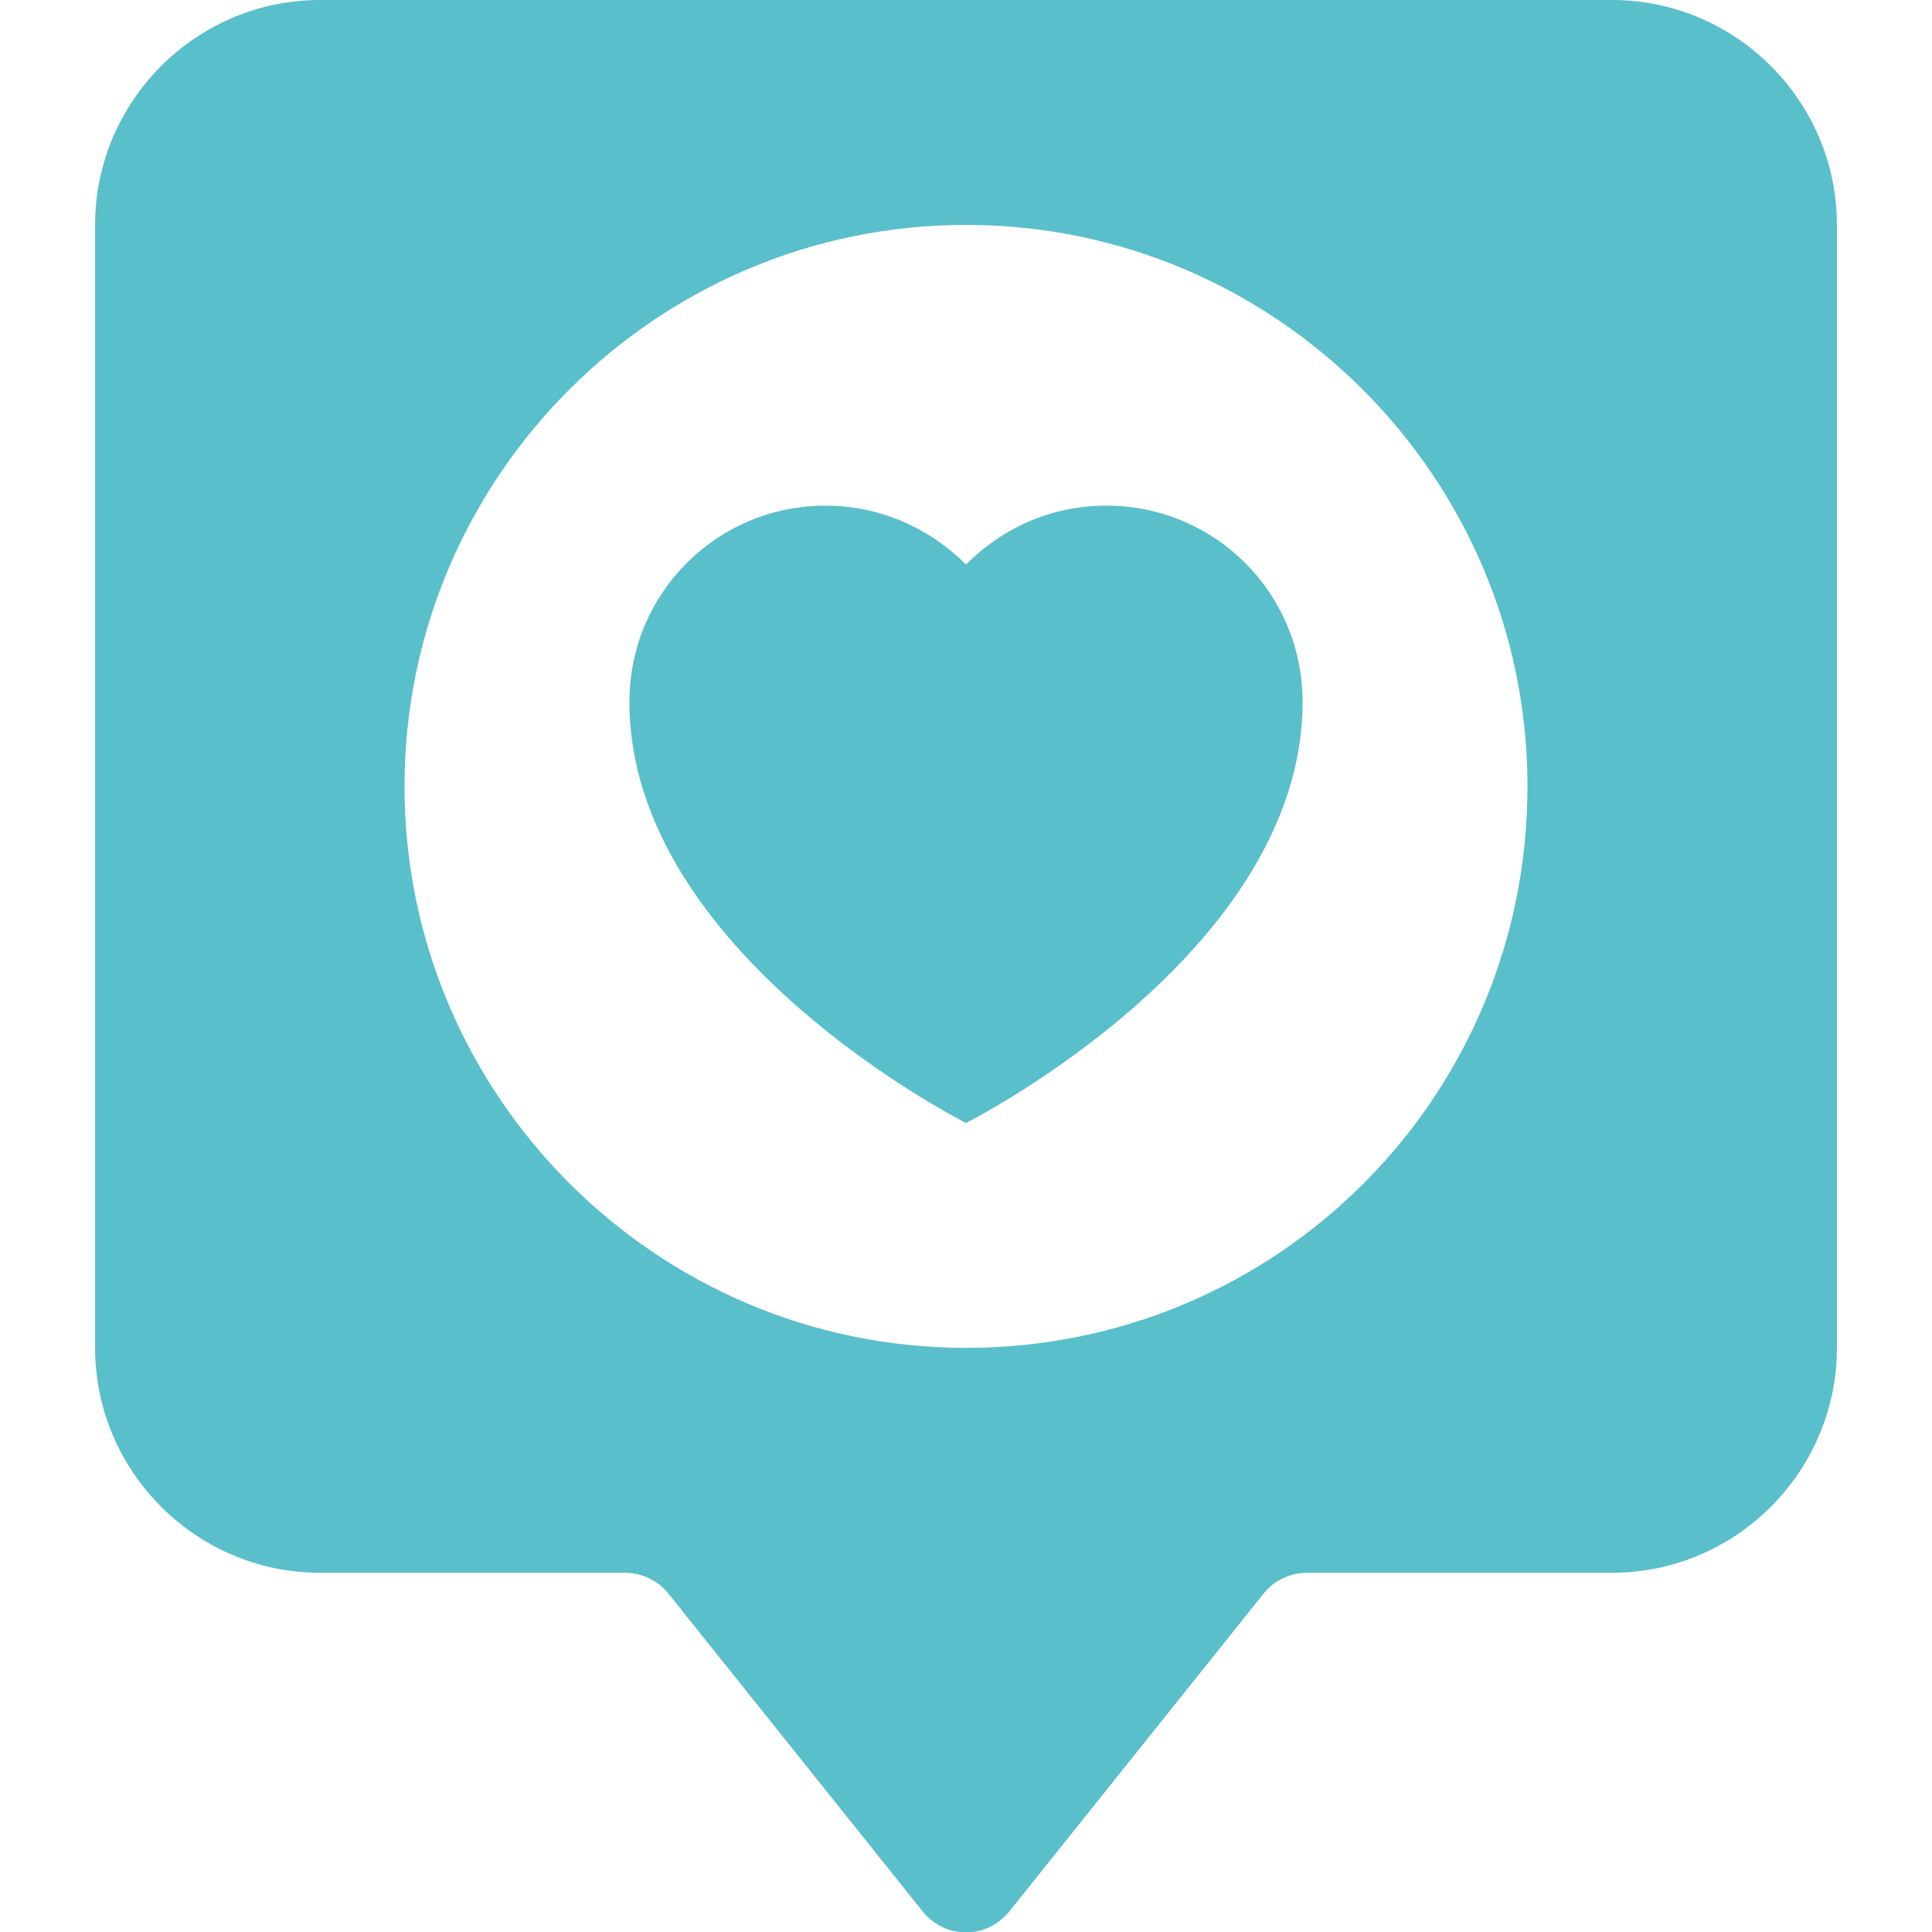
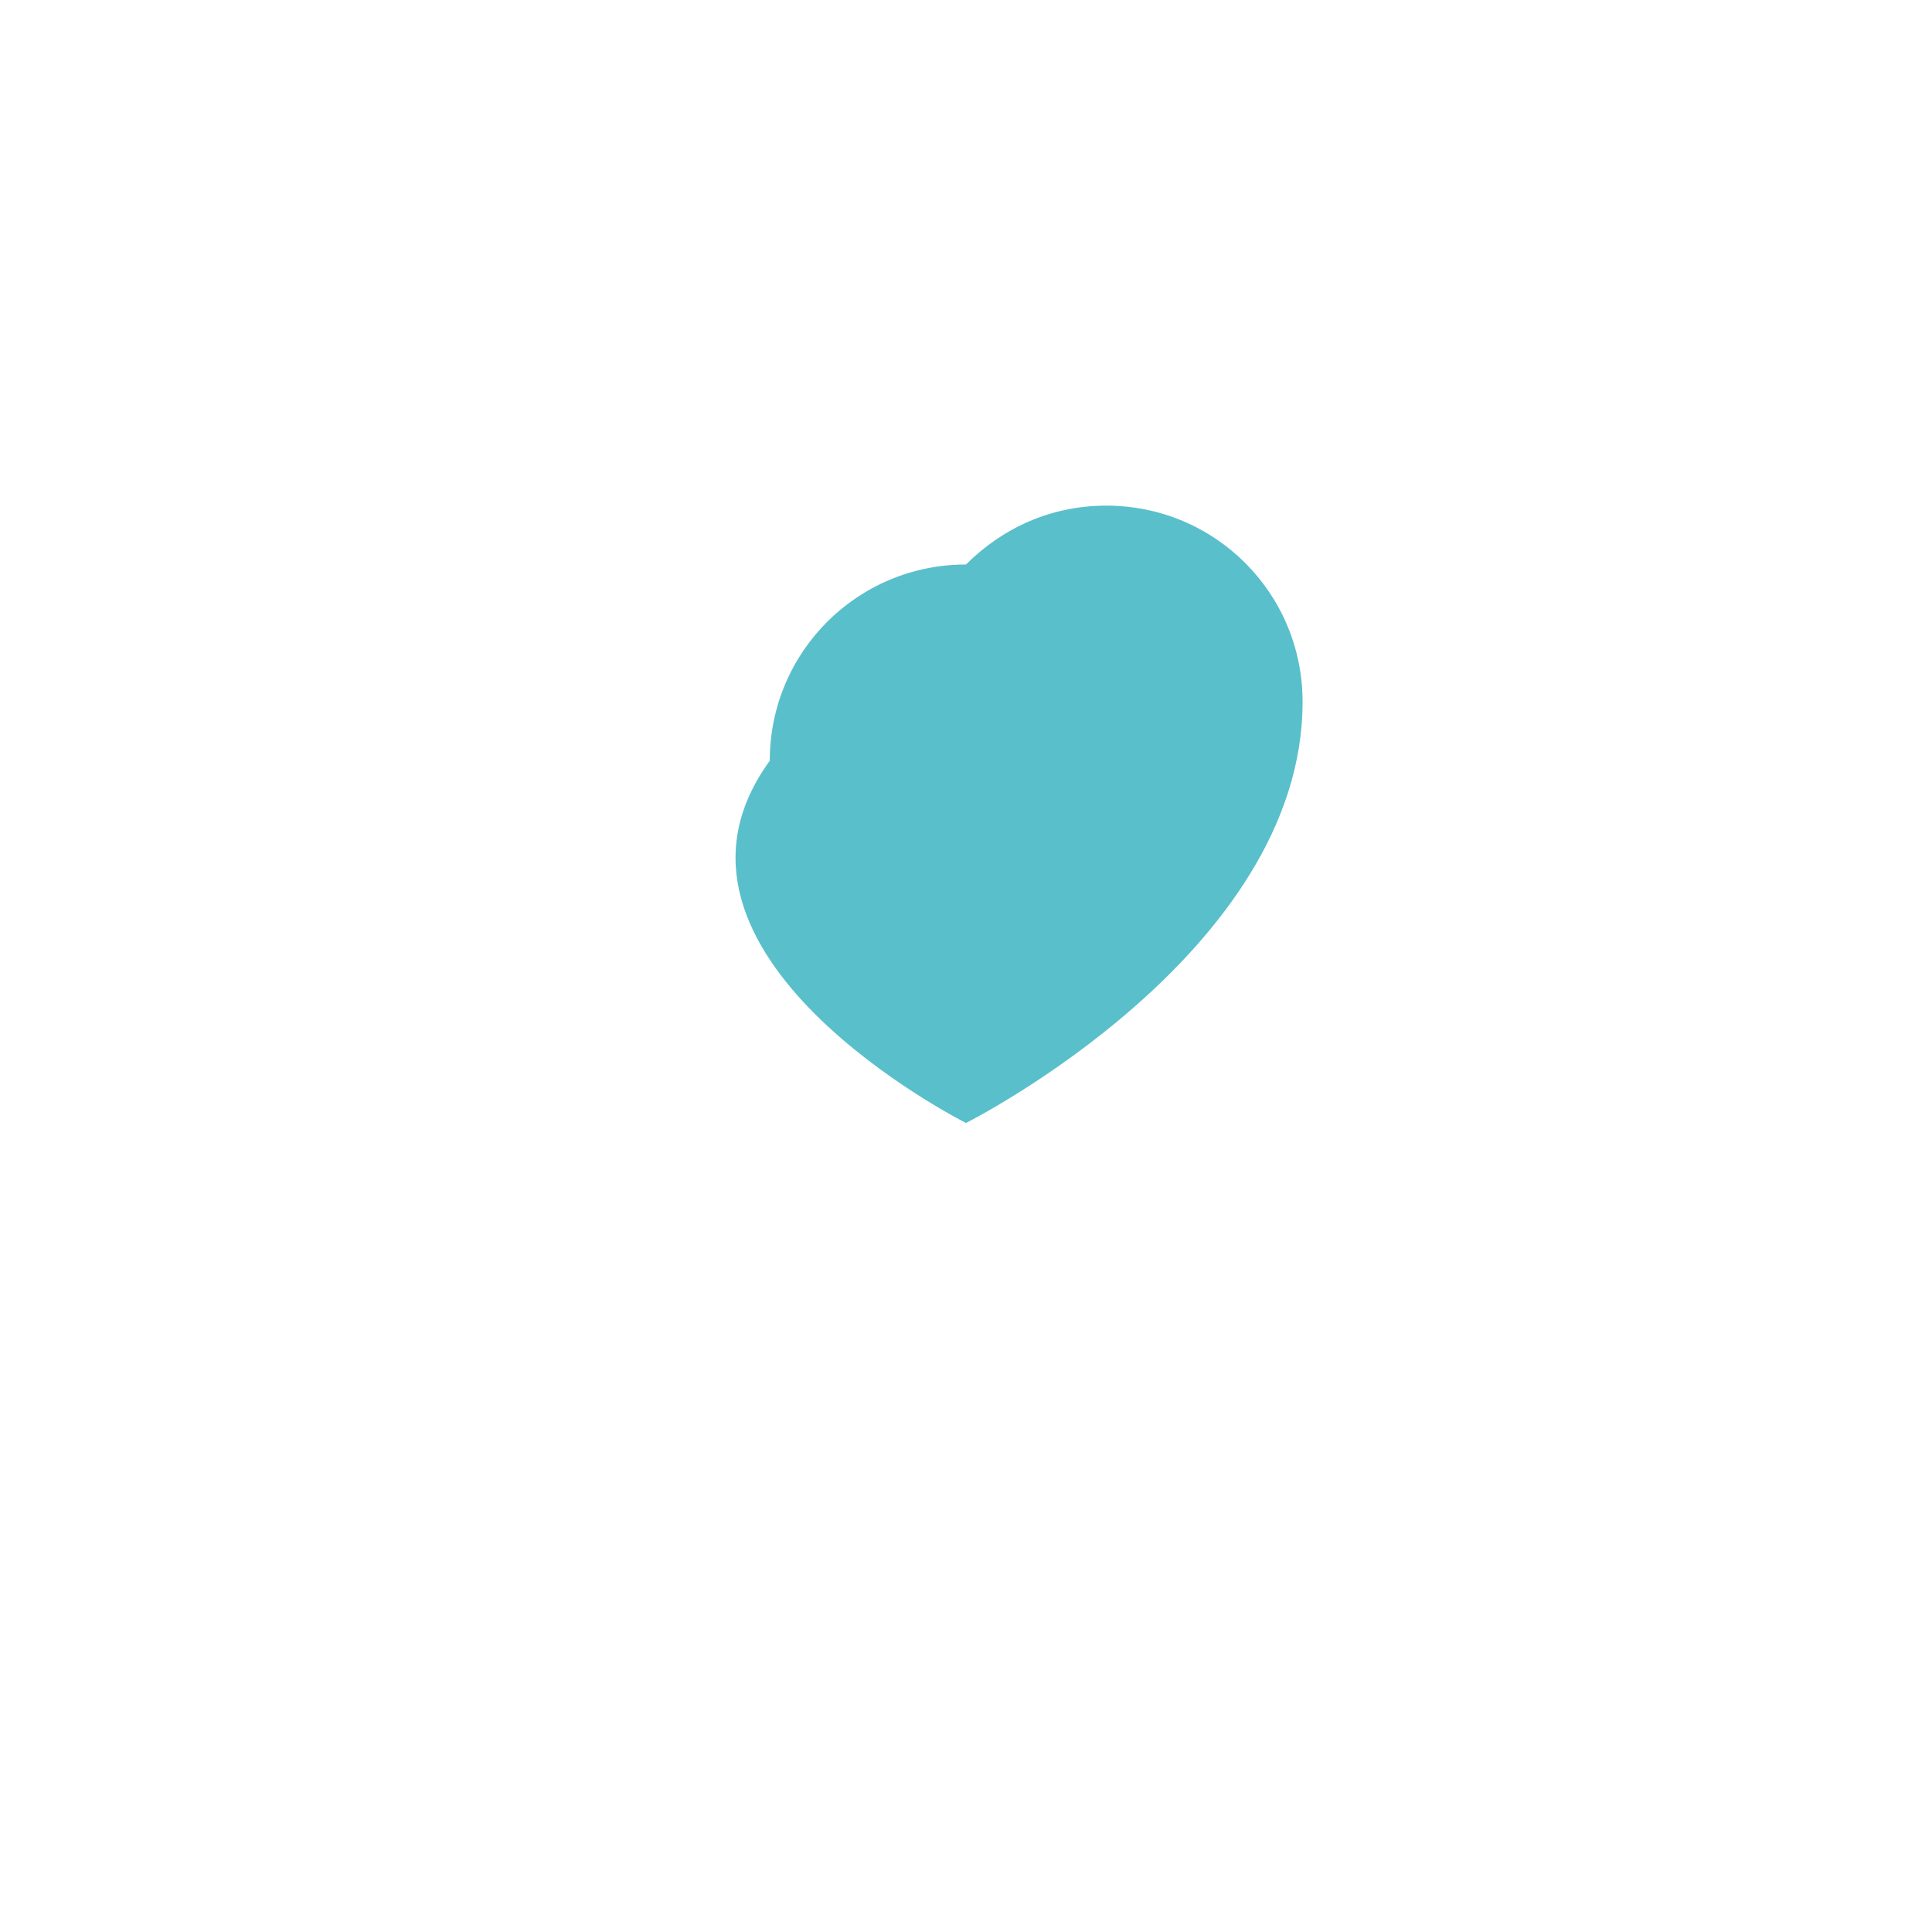
<svg xmlns="http://www.w3.org/2000/svg" id="Camada_1" x="0px" y="0px" viewBox="0 0 128 128" style="enable-background:new 0 0 128 128;" xml:space="preserve">
  <style type="text/css">	.st0{fill:#59BFCB;}</style>
-   <path class="st0" d="M106.8,0H21.2C13,0,6.3,6.7,6.3,14.9v74.4c0,8.2,6.7,14.9,14.9,14.9h20.2c1.1,0,2.2,0.5,2.9,1.4l16.8,21 c1.5,1.9,4.3,1.9,5.8,0l16.8-21c0.7-0.9,1.8-1.4,2.9-1.4h20.2c8.2,0,14.9-6.7,14.9-14.9V14.9C121.7,6.7,115,0,106.8,0z M64,89.3 c-20.5,0-37.2-16.7-37.2-37.2S43.5,14.9,64,14.9s37.2,16.7,37.2,37.2C101.2,72.7,84.6,89.3,64,89.3z" />
-   <path class="st0" d="M73.3,33.5c-3.7,0-6.9,1.5-9.3,3.9c-2.4-2.4-5.7-3.9-9.3-3.9c-7.2,0-13,5.8-13,13C41.7,63.2,64,74.4,64,74.4 s22.3-11.2,22.3-27.9C86.3,39.3,80.5,33.5,73.3,33.5L73.3,33.5z" />
+   <path class="st0" d="M73.3,33.5c-3.7,0-6.9,1.5-9.3,3.9c-7.2,0-13,5.8-13,13C41.7,63.2,64,74.4,64,74.4 s22.3-11.2,22.3-27.9C86.3,39.3,80.5,33.5,73.3,33.5L73.3,33.5z" />
</svg>